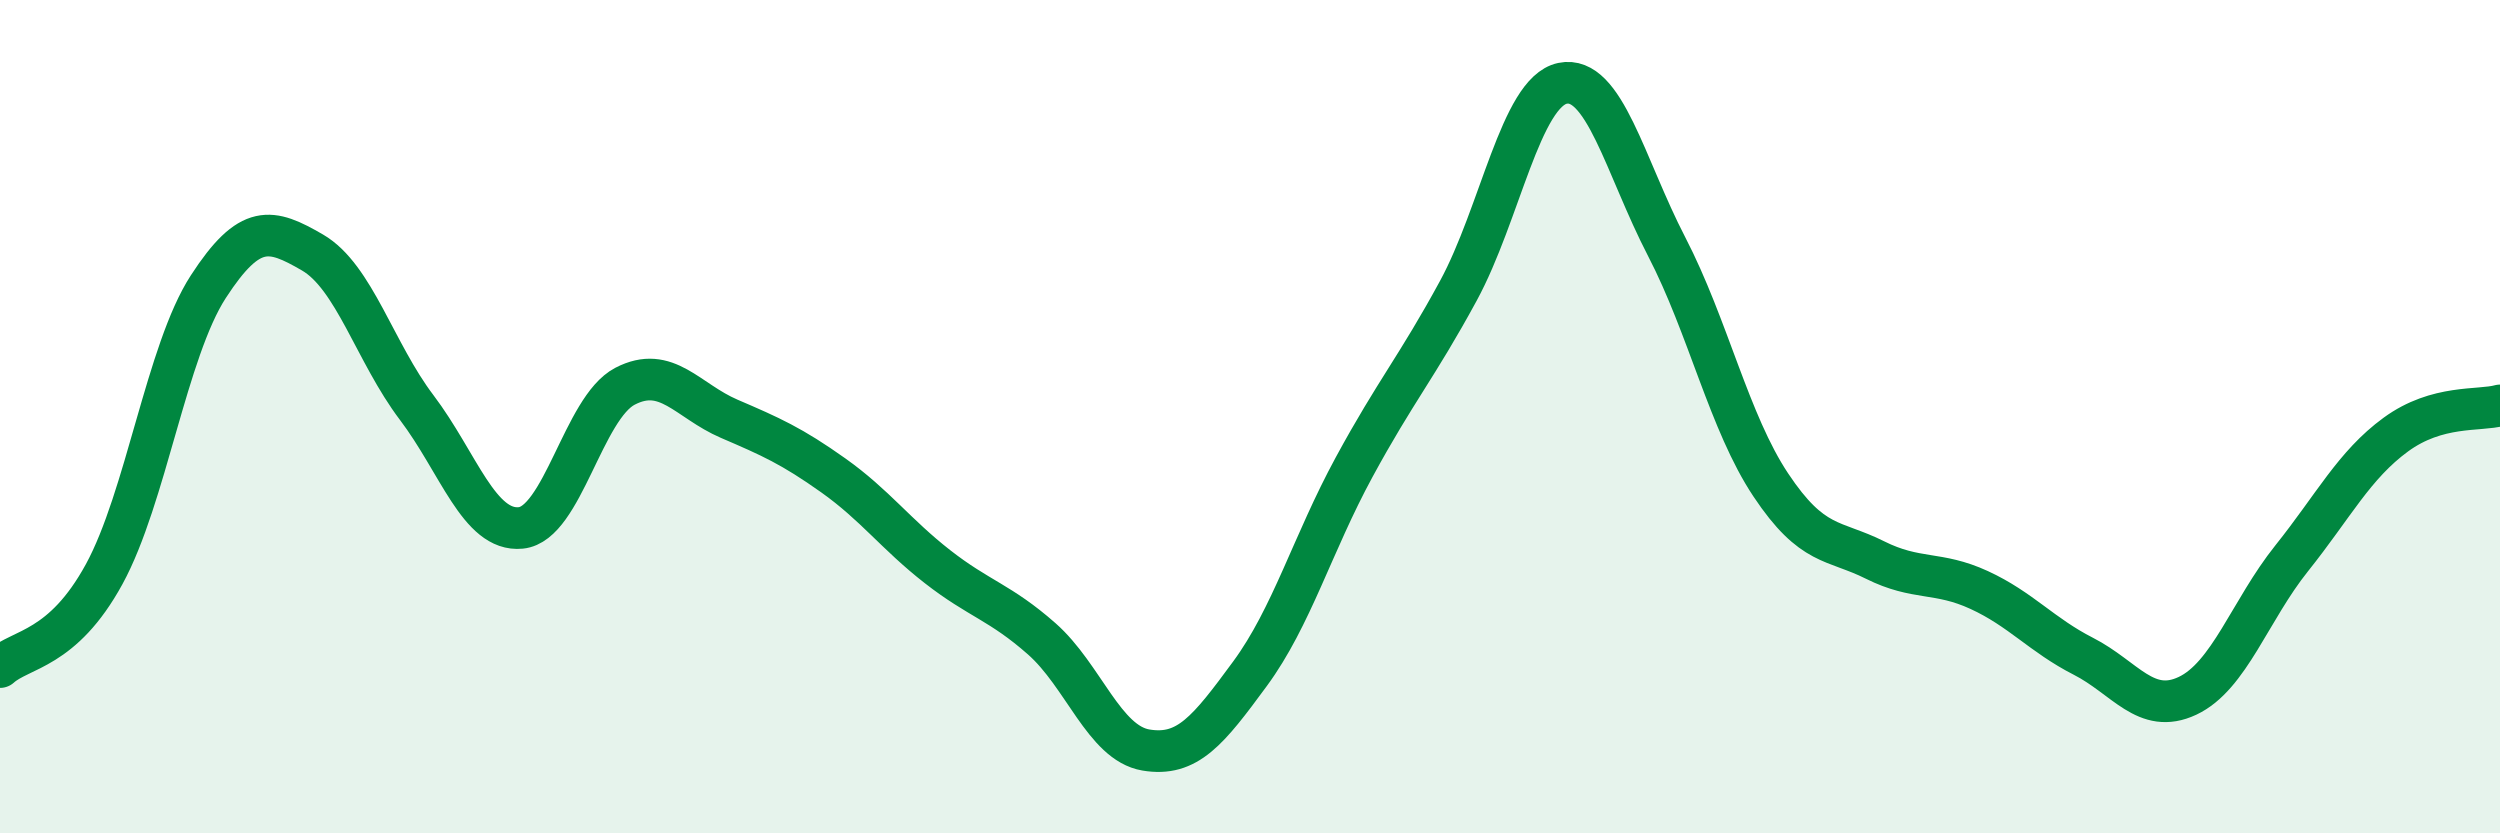
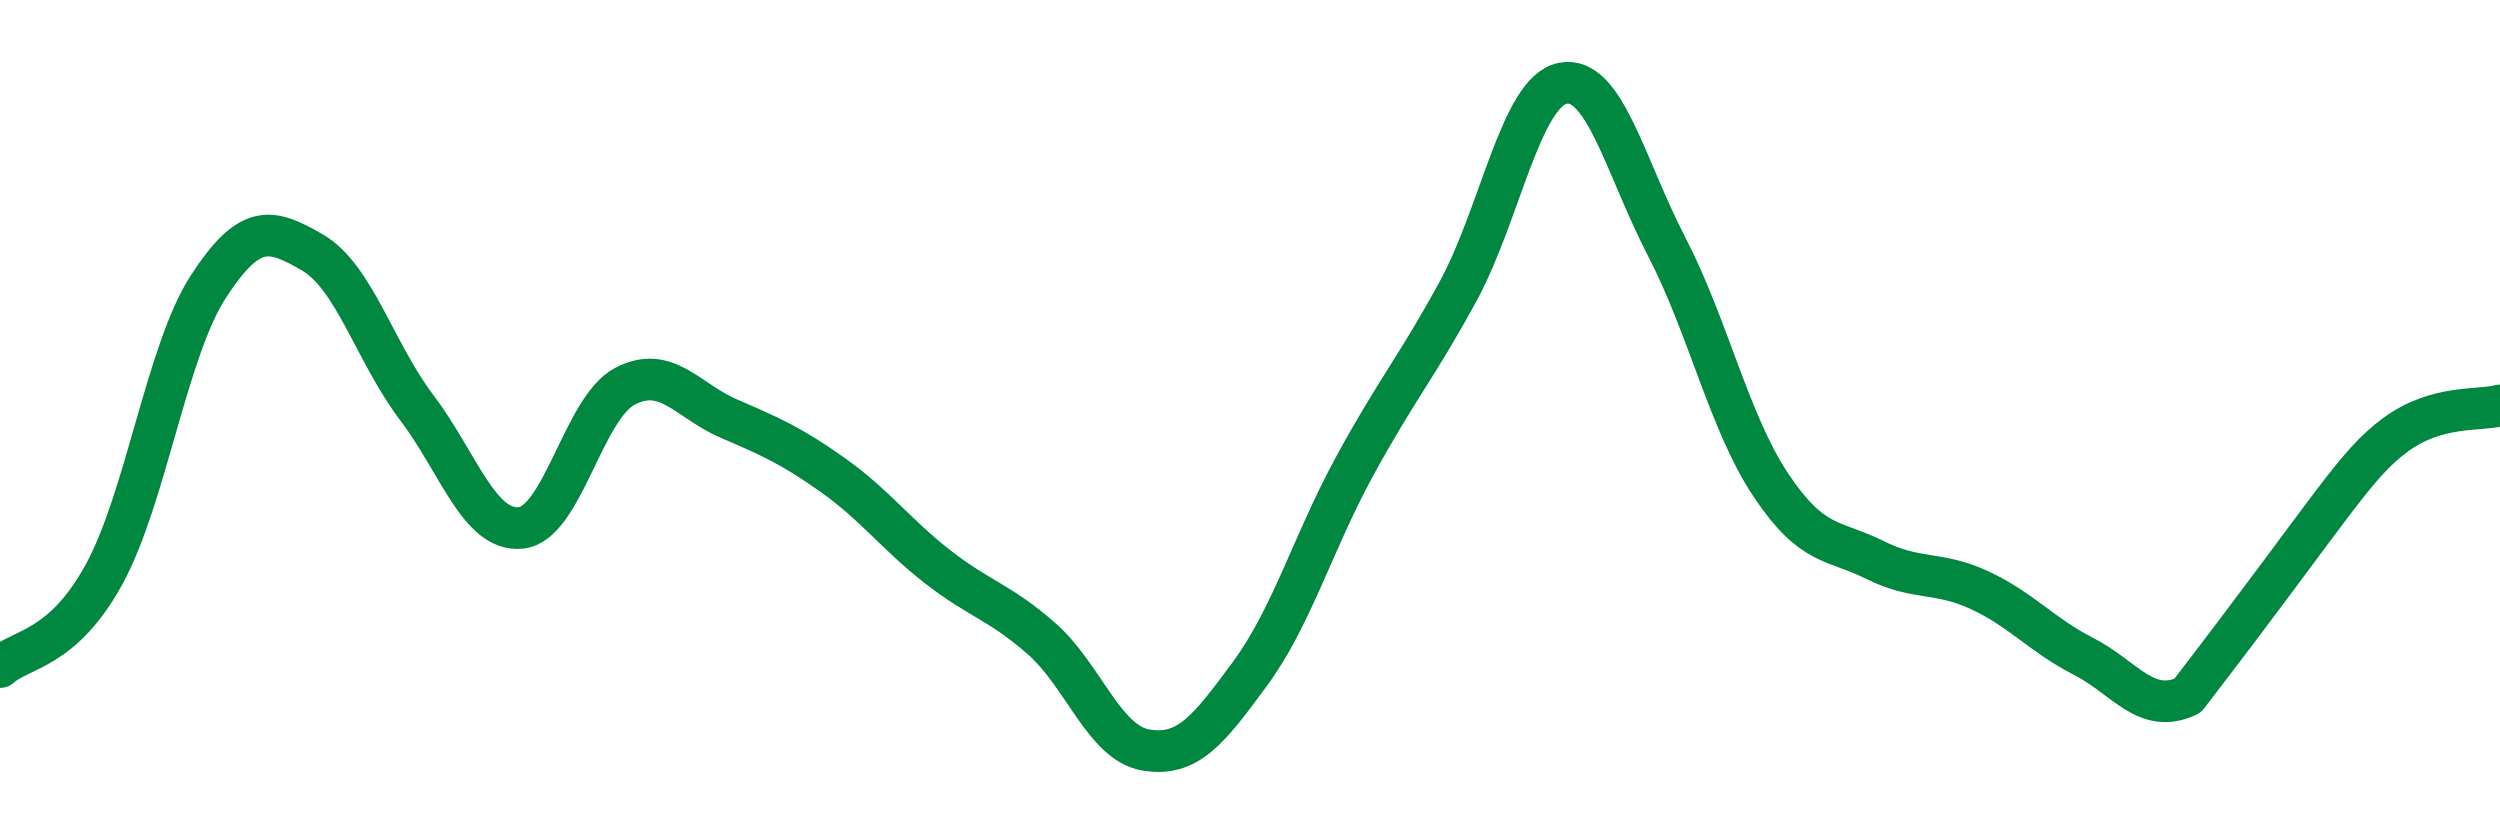
<svg xmlns="http://www.w3.org/2000/svg" width="60" height="20" viewBox="0 0 60 20">
-   <path d="M 0,16.01 C 0.5,15.56 1.5,15.61 2.5,13.78 C 3.5,11.95 4,8.42 5,6.88 C 6,5.34 6.5,5.48 7.5,6.06 C 8.5,6.64 9,8.46 10,9.78 C 11,11.1 11.5,12.77 12.5,12.67 C 13.5,12.57 14,9.79 15,9.27 C 16,8.75 16.5,9.62 17.5,10.05 C 18.5,10.48 19,10.7 20,11.41 C 21,12.12 21.5,12.82 22.5,13.6 C 23.5,14.38 24,14.45 25,15.33 C 26,16.21 26.5,17.83 27.5,18 C 28.5,18.17 29,17.53 30,16.17 C 31,14.81 31.5,13.05 32.5,11.21 C 33.5,9.37 34,8.82 35,6.98 C 36,5.14 36.5,2.21 37.5,2 C 38.5,1.79 39,3.99 40,5.92 C 41,7.85 41.5,10.14 42.5,11.64 C 43.5,13.14 44,12.94 45,13.44 C 46,13.94 46.5,13.7 47.5,14.16 C 48.5,14.62 49,15.24 50,15.75 C 51,16.26 51.5,17.17 52.5,16.7 C 53.5,16.23 54,14.65 55,13.4 C 56,12.15 56.5,11.16 57.5,10.43 C 58.5,9.7 59.5,9.87 60,9.73L60 20L0 20Z" fill="#008740" opacity="0.1" stroke-linecap="round" stroke-linejoin="round" />
-   <path d="M 0,16.01 C 0.5,15.56 1.5,15.61 2.5,13.78 C 3.5,11.95 4,8.42 5,6.88 C 6,5.34 6.5,5.48 7.5,6.06 C 8.5,6.64 9,8.46 10,9.78 C 11,11.1 11.5,12.77 12.5,12.67 C 13.5,12.57 14,9.79 15,9.27 C 16,8.75 16.5,9.62 17.5,10.05 C 18.5,10.48 19,10.7 20,11.41 C 21,12.12 21.5,12.82 22.5,13.6 C 23.5,14.38 24,14.45 25,15.33 C 26,16.21 26.5,17.83 27.5,18 C 28.5,18.17 29,17.53 30,16.17 C 31,14.81 31.5,13.05 32.5,11.21 C 33.5,9.37 34,8.82 35,6.98 C 36,5.14 36.5,2.21 37.5,2 C 38.5,1.79 39,3.99 40,5.92 C 41,7.85 41.5,10.14 42.5,11.64 C 43.5,13.14 44,12.94 45,13.44 C 46,13.94 46.5,13.7 47.5,14.16 C 48.5,14.62 49,15.24 50,15.75 C 51,16.26 51.5,17.17 52.5,16.7 C 53.5,16.23 54,14.65 55,13.4 C 56,12.15 56.5,11.16 57.5,10.43 C 58.5,9.7 59.5,9.87 60,9.73" stroke="#008740" stroke-width="1" fill="none" stroke-linecap="round" stroke-linejoin="round" />
+   <path d="M 0,16.01 C 0.5,15.56 1.5,15.61 2.5,13.78 C 3.5,11.95 4,8.42 5,6.88 C 6,5.34 6.5,5.48 7.5,6.06 C 8.5,6.64 9,8.46 10,9.78 C 11,11.1 11.5,12.77 12.5,12.67 C 13.5,12.57 14,9.79 15,9.27 C 16,8.75 16.5,9.62 17.5,10.05 C 18.5,10.48 19,10.7 20,11.41 C 21,12.12 21.5,12.82 22.5,13.6 C 23.5,14.38 24,14.45 25,15.33 C 26,16.21 26.5,17.83 27.5,18 C 28.5,18.17 29,17.53 30,16.17 C 31,14.81 31.5,13.05 32.5,11.21 C 33.5,9.37 34,8.82 35,6.98 C 36,5.14 36.5,2.21 37.5,2 C 38.5,1.79 39,3.99 40,5.92 C 41,7.85 41.5,10.14 42.5,11.64 C 43.5,13.14 44,12.94 45,13.44 C 46,13.94 46.5,13.7 47.5,14.16 C 48.5,14.62 49,15.24 50,15.75 C 51,16.26 51.5,17.17 52.5,16.7 C 56,12.15 56.5,11.16 57.5,10.43 C 58.5,9.7 59.5,9.87 60,9.73" stroke="#008740" stroke-width="1" fill="none" stroke-linecap="round" stroke-linejoin="round" />
</svg>